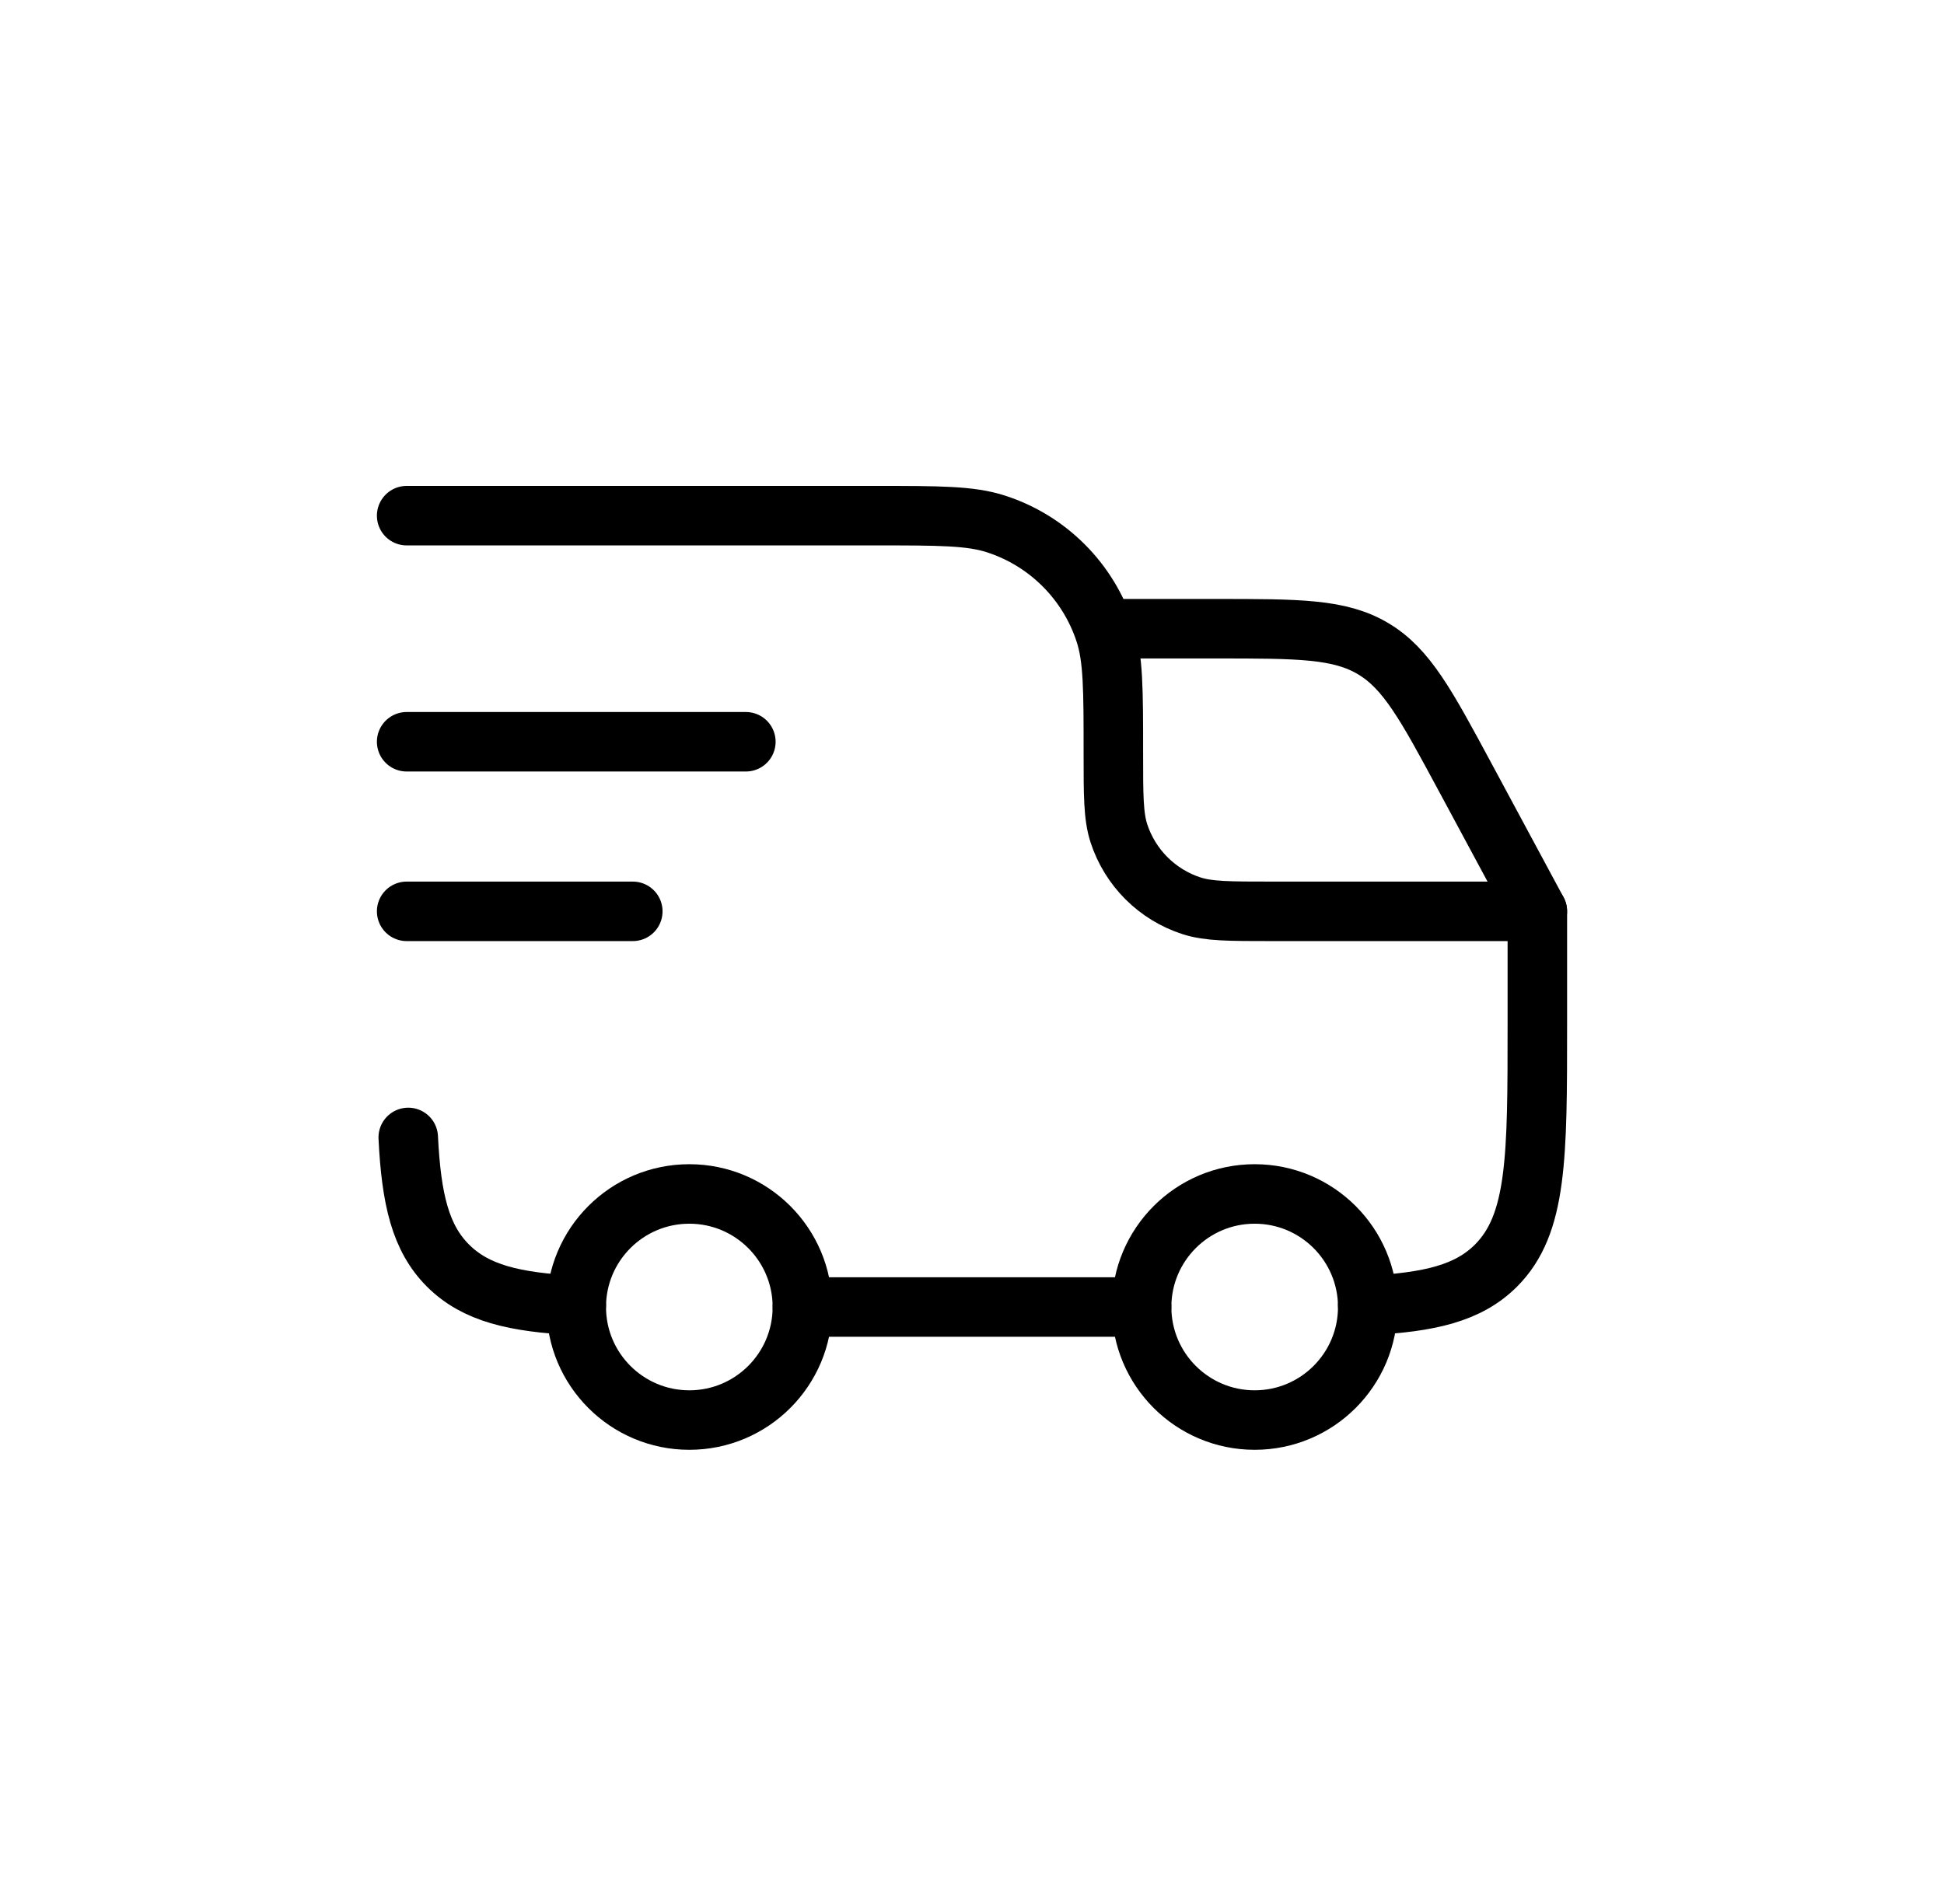
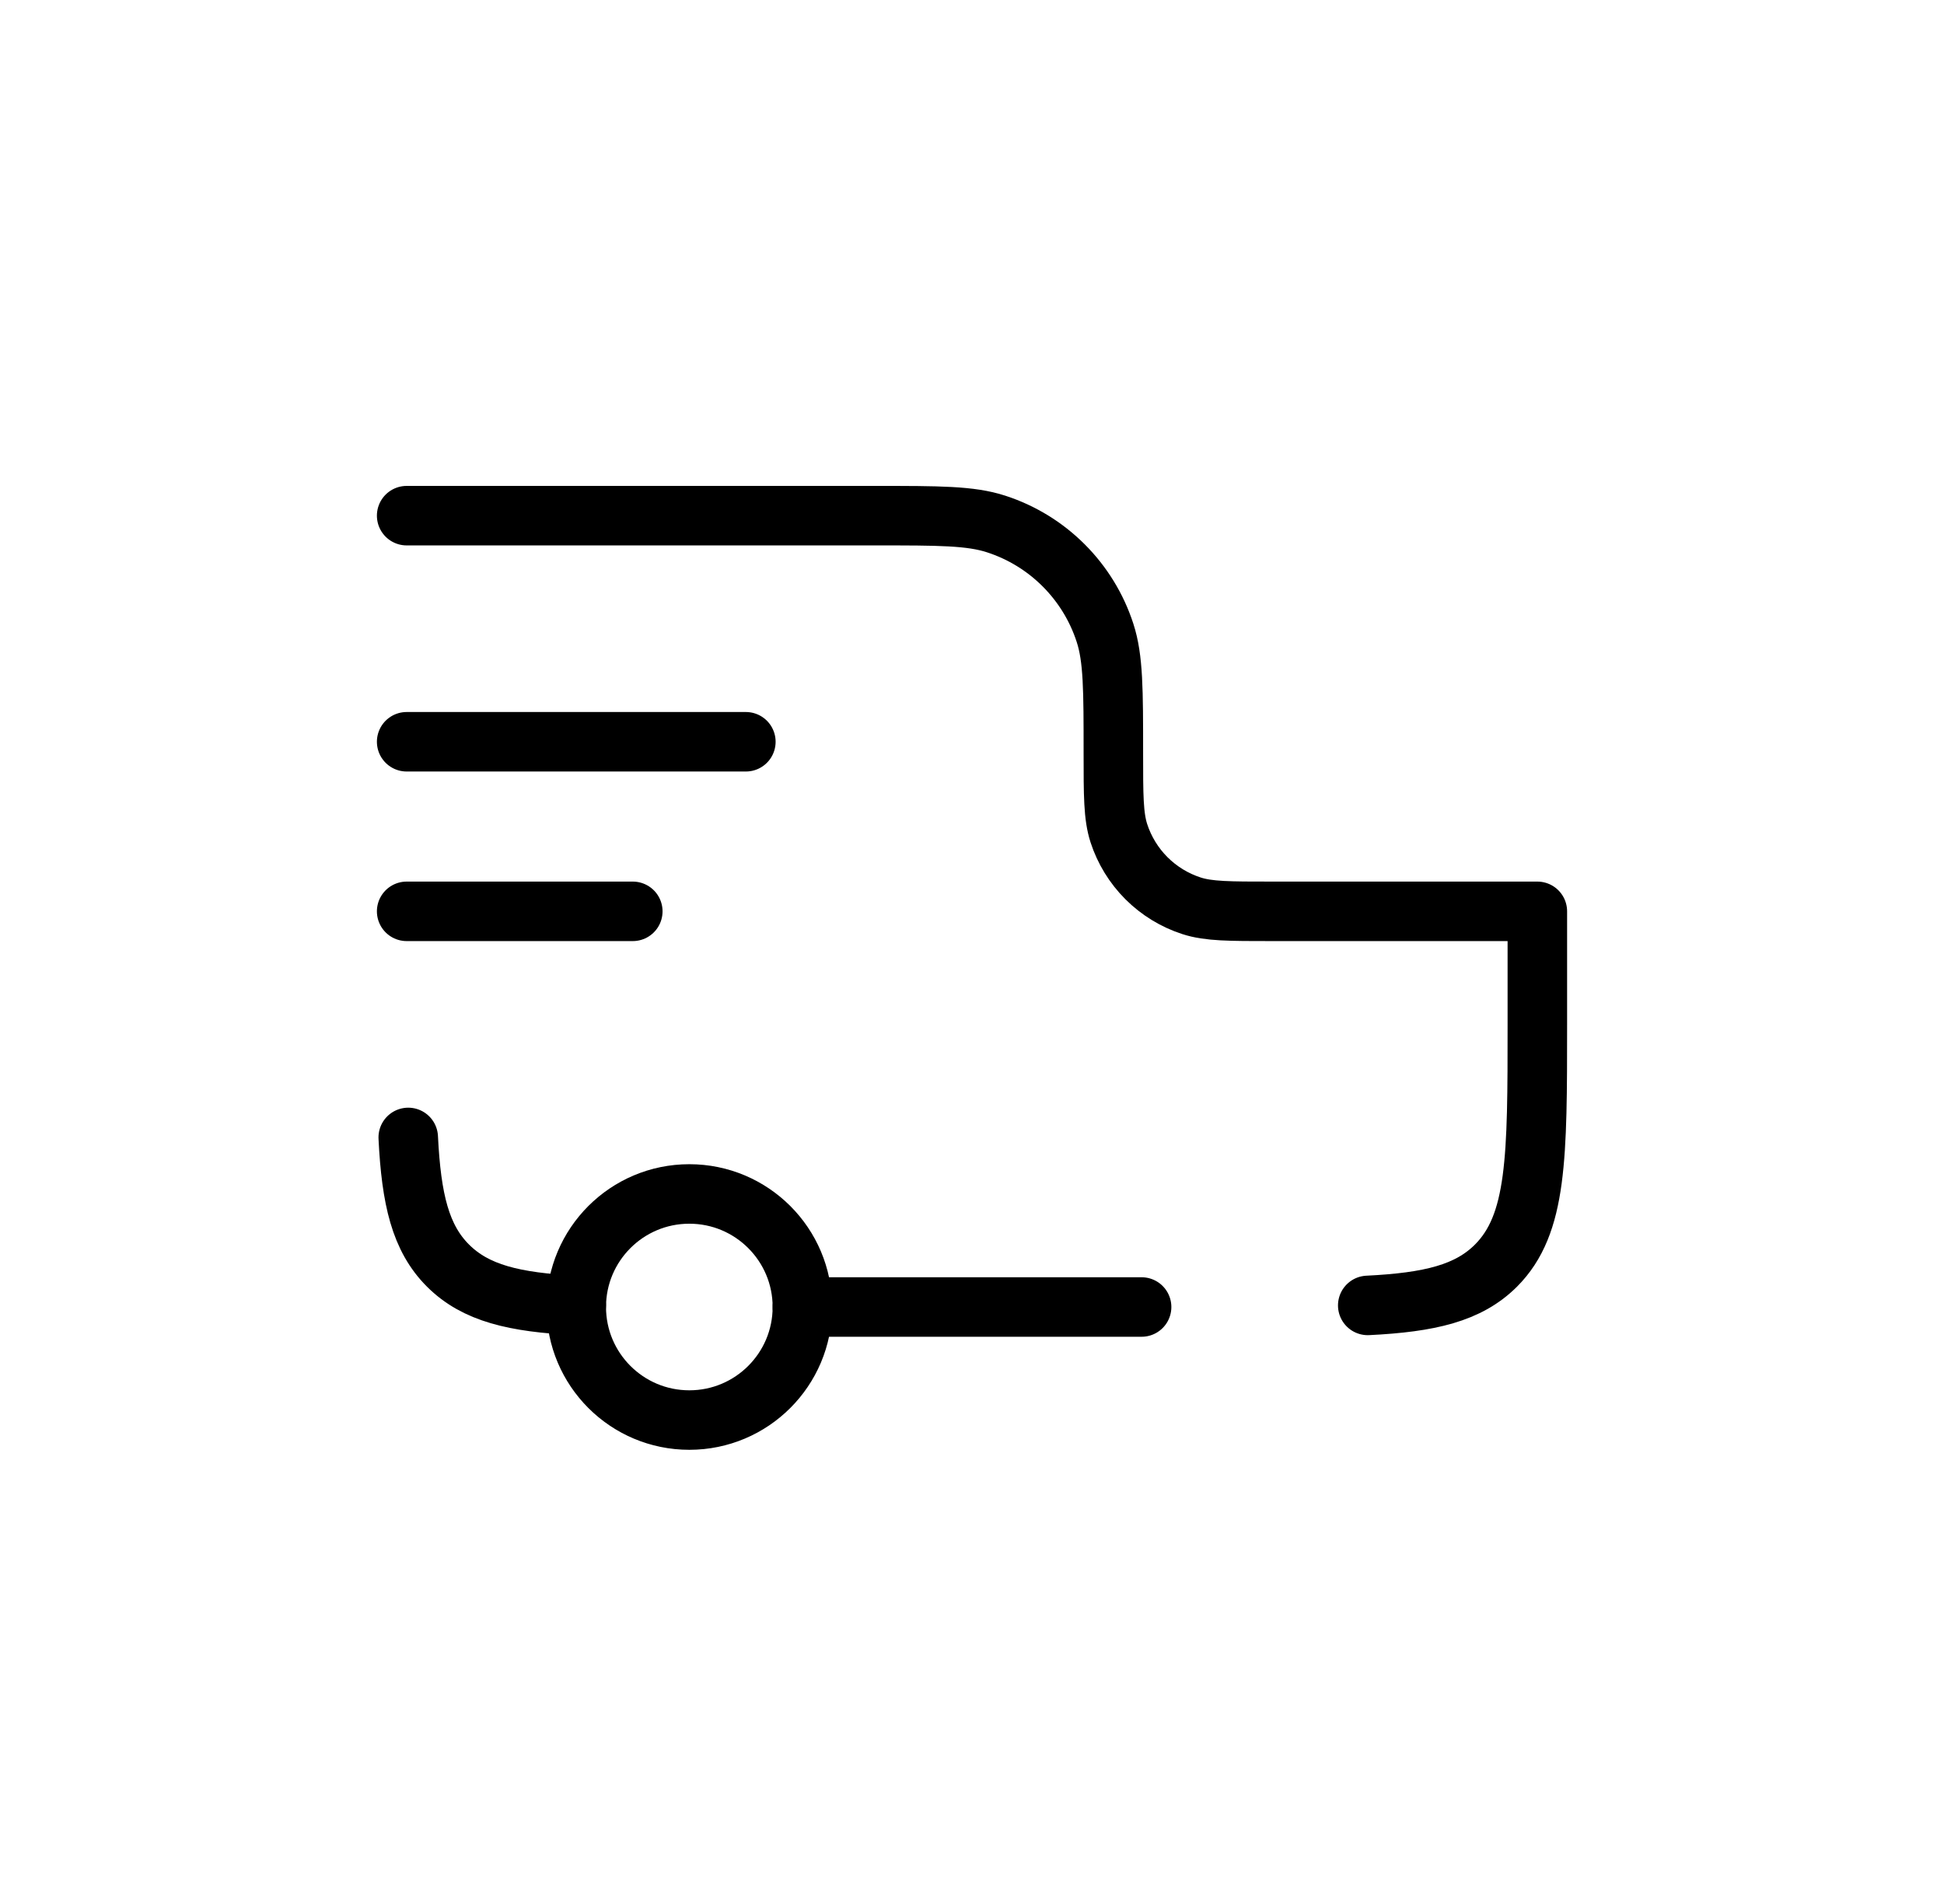
<svg xmlns="http://www.w3.org/2000/svg" fill="none" viewBox="0 0 49 48" height="48" width="49">
-   <path stroke-linejoin="round" stroke-linecap="round" stroke-width="1.5" stroke="black" d="M31.625 35.8C33.199 35.8 34.475 34.524 34.475 32.95C34.475 31.376 33.199 30.1 31.625 30.1C30.051 30.1 28.775 31.376 28.775 32.95C28.775 34.524 30.051 35.8 31.625 35.8Z" />
-   <path stroke-linejoin="round" stroke-linecap="round" stroke-width="1.5" stroke="black" d="M17.375 35.8C18.949 35.8 20.225 34.524 20.225 32.95C20.225 31.376 18.949 30.1 17.375 30.1C15.801 30.1 14.525 31.376 14.525 32.95C14.525 34.524 15.801 35.8 17.375 35.8Z" />
+   <path stroke-linejoin="round" stroke-linecap="round" stroke-width="1.5" stroke="black" d="M17.375 35.8C18.949 35.8 20.225 34.524 20.225 32.95C20.225 31.376 18.949 30.1 17.375 30.1C15.801 30.1 14.525 31.376 14.525 32.95C14.525 34.524 15.801 35.8 17.375 35.8" />
  <path stroke-linejoin="round" stroke-linecap="round" stroke-width="1.5" stroke="black" d="M14.525 32.91C12.962 32.833 11.989 32.601 11.293 31.907C10.598 31.213 10.367 30.238 10.29 28.675M20.225 32.95H28.775M34.475 32.91C36.038 32.833 37.012 32.601 37.707 31.907C38.75 30.862 38.75 29.184 38.75 25.825V22.975H32.053C30.991 22.975 30.461 22.975 30.032 22.835C29.604 22.696 29.215 22.458 28.897 22.14C28.579 21.822 28.341 21.433 28.202 21.006C28.063 20.577 28.063 20.047 28.063 18.985C28.063 17.393 28.063 16.598 27.853 15.954C27.645 15.312 27.287 14.729 26.81 14.252C26.333 13.775 25.75 13.418 25.108 13.21C24.464 13 23.669 13 22.078 13H10.25M10.25 18.7H18.8M10.25 22.975H15.95" />
-   <path stroke-linejoin="round" stroke-linecap="round" stroke-width="1.5" stroke="black" d="M28.062 15.85H30.657C32.732 15.85 33.768 15.85 34.612 16.354C35.457 16.857 35.949 17.77 36.932 19.597L38.75 22.975" />
</svg>